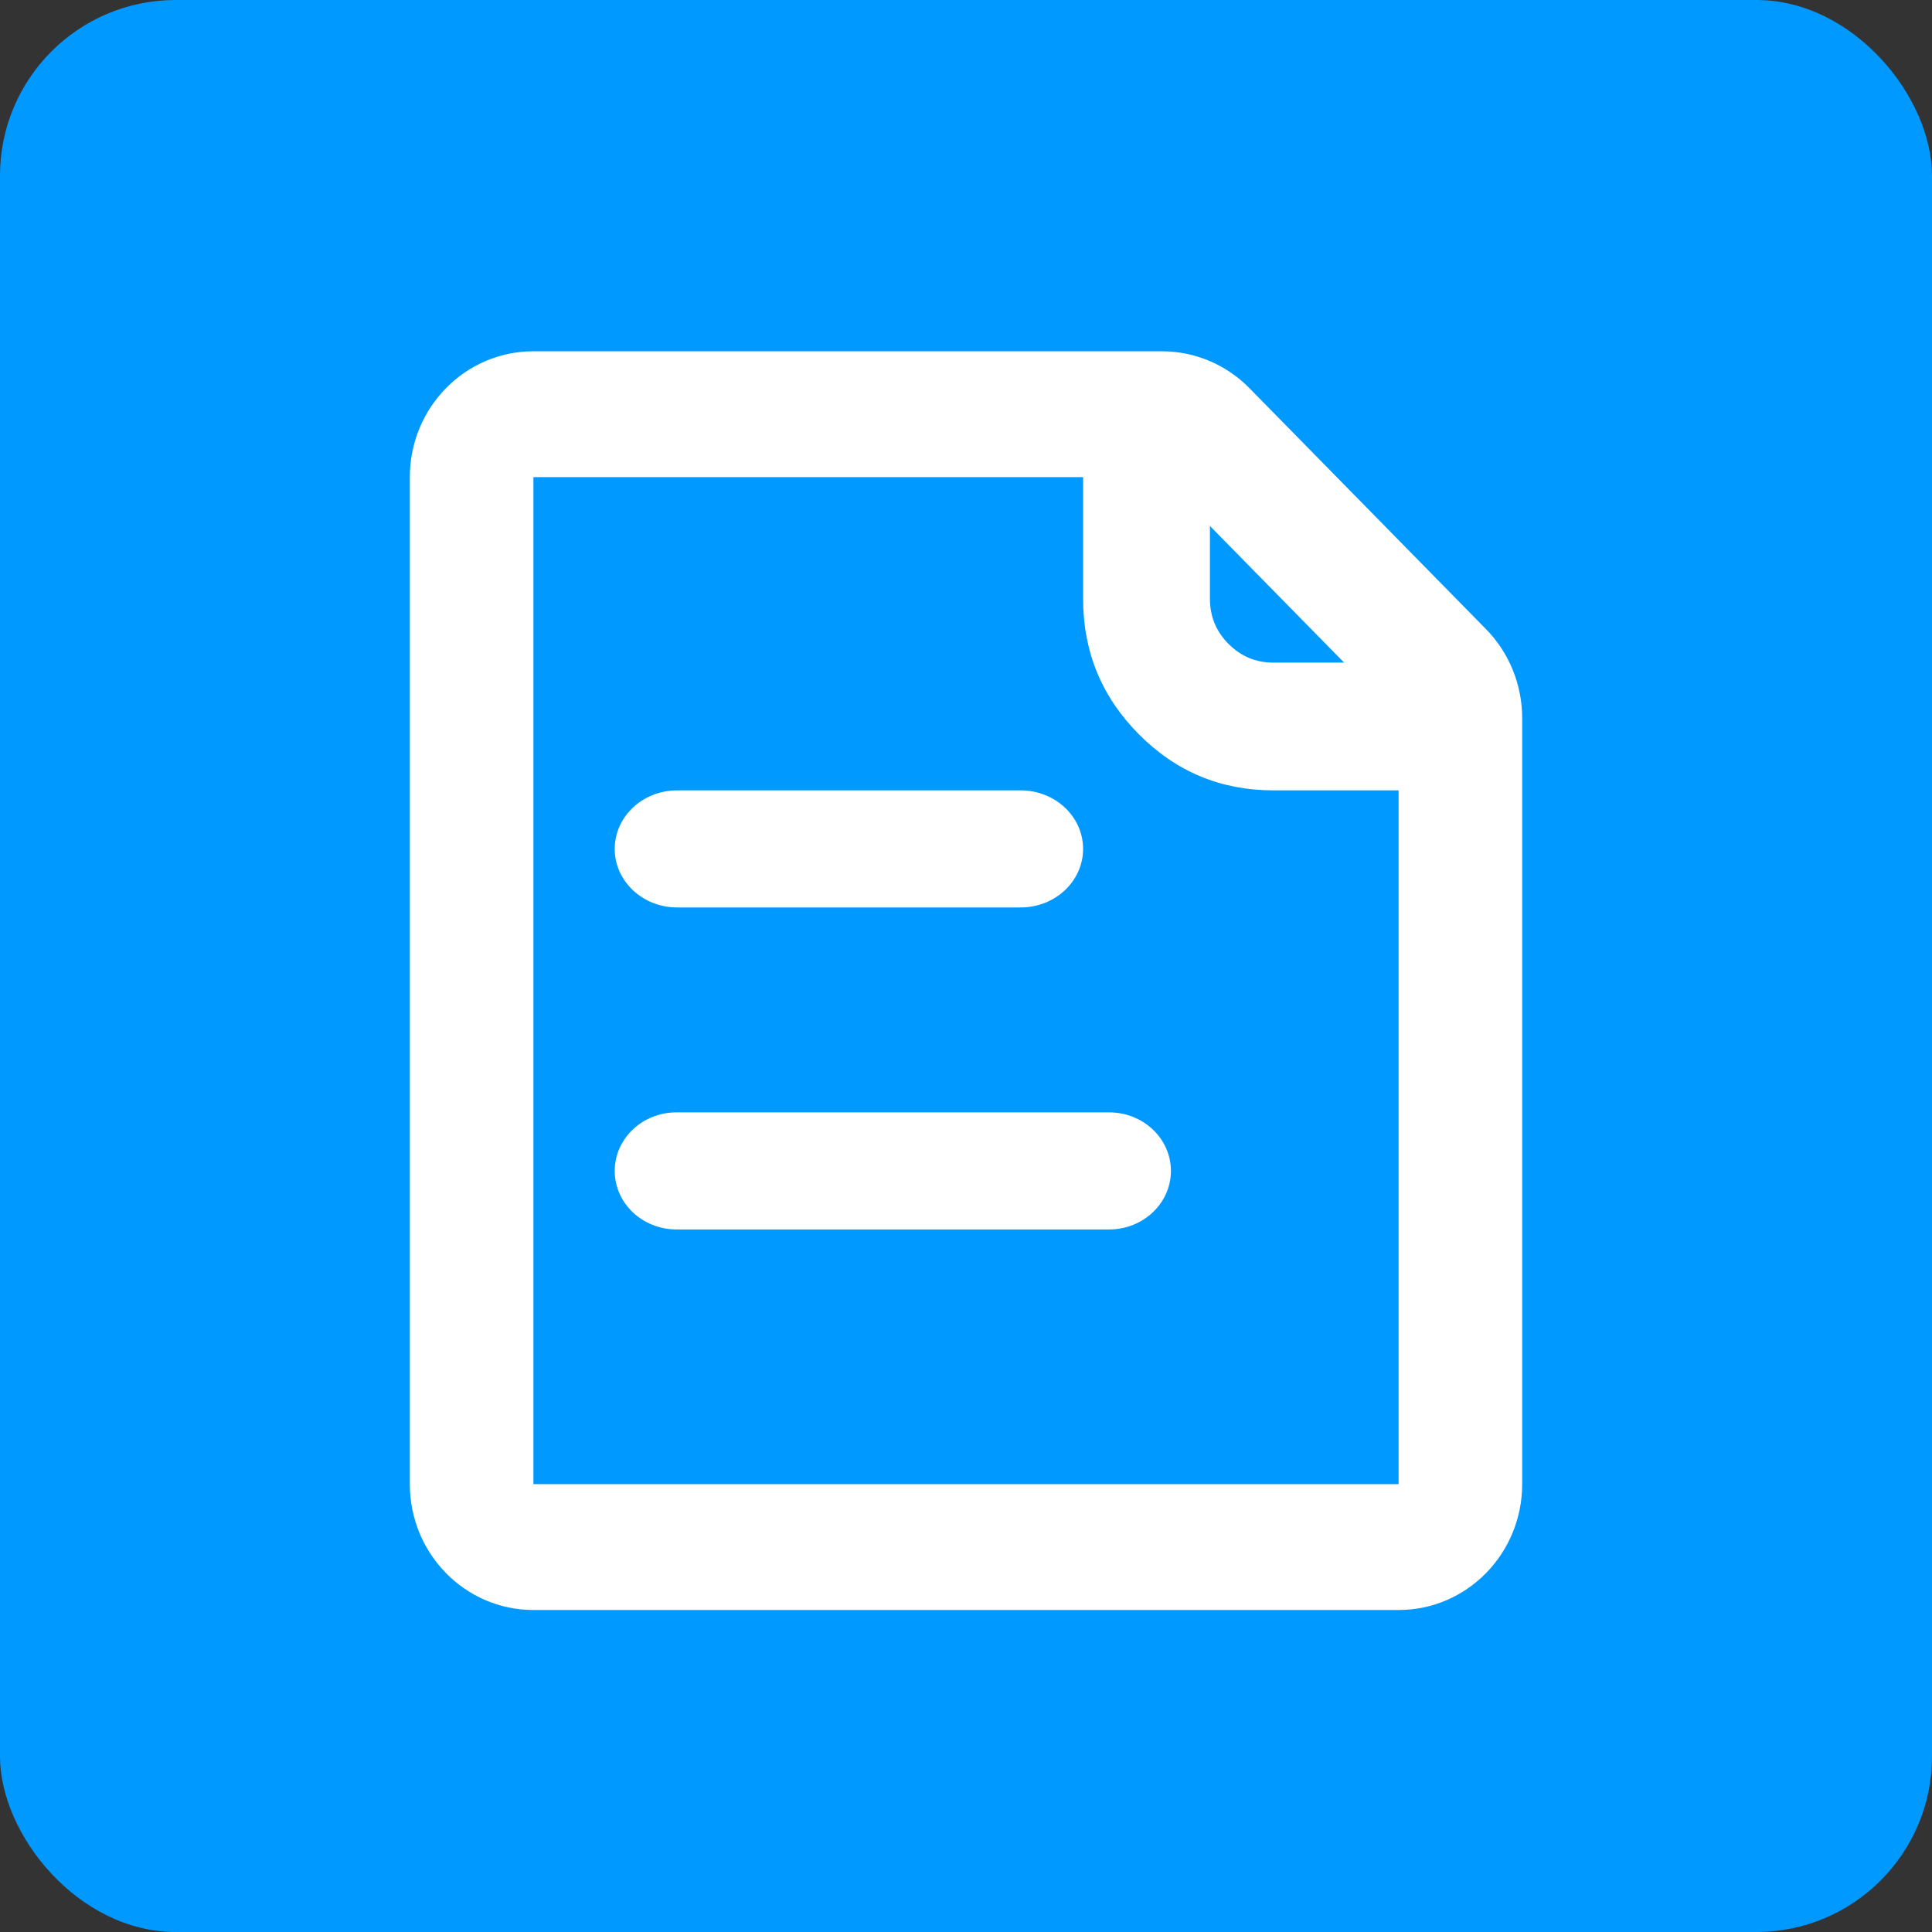
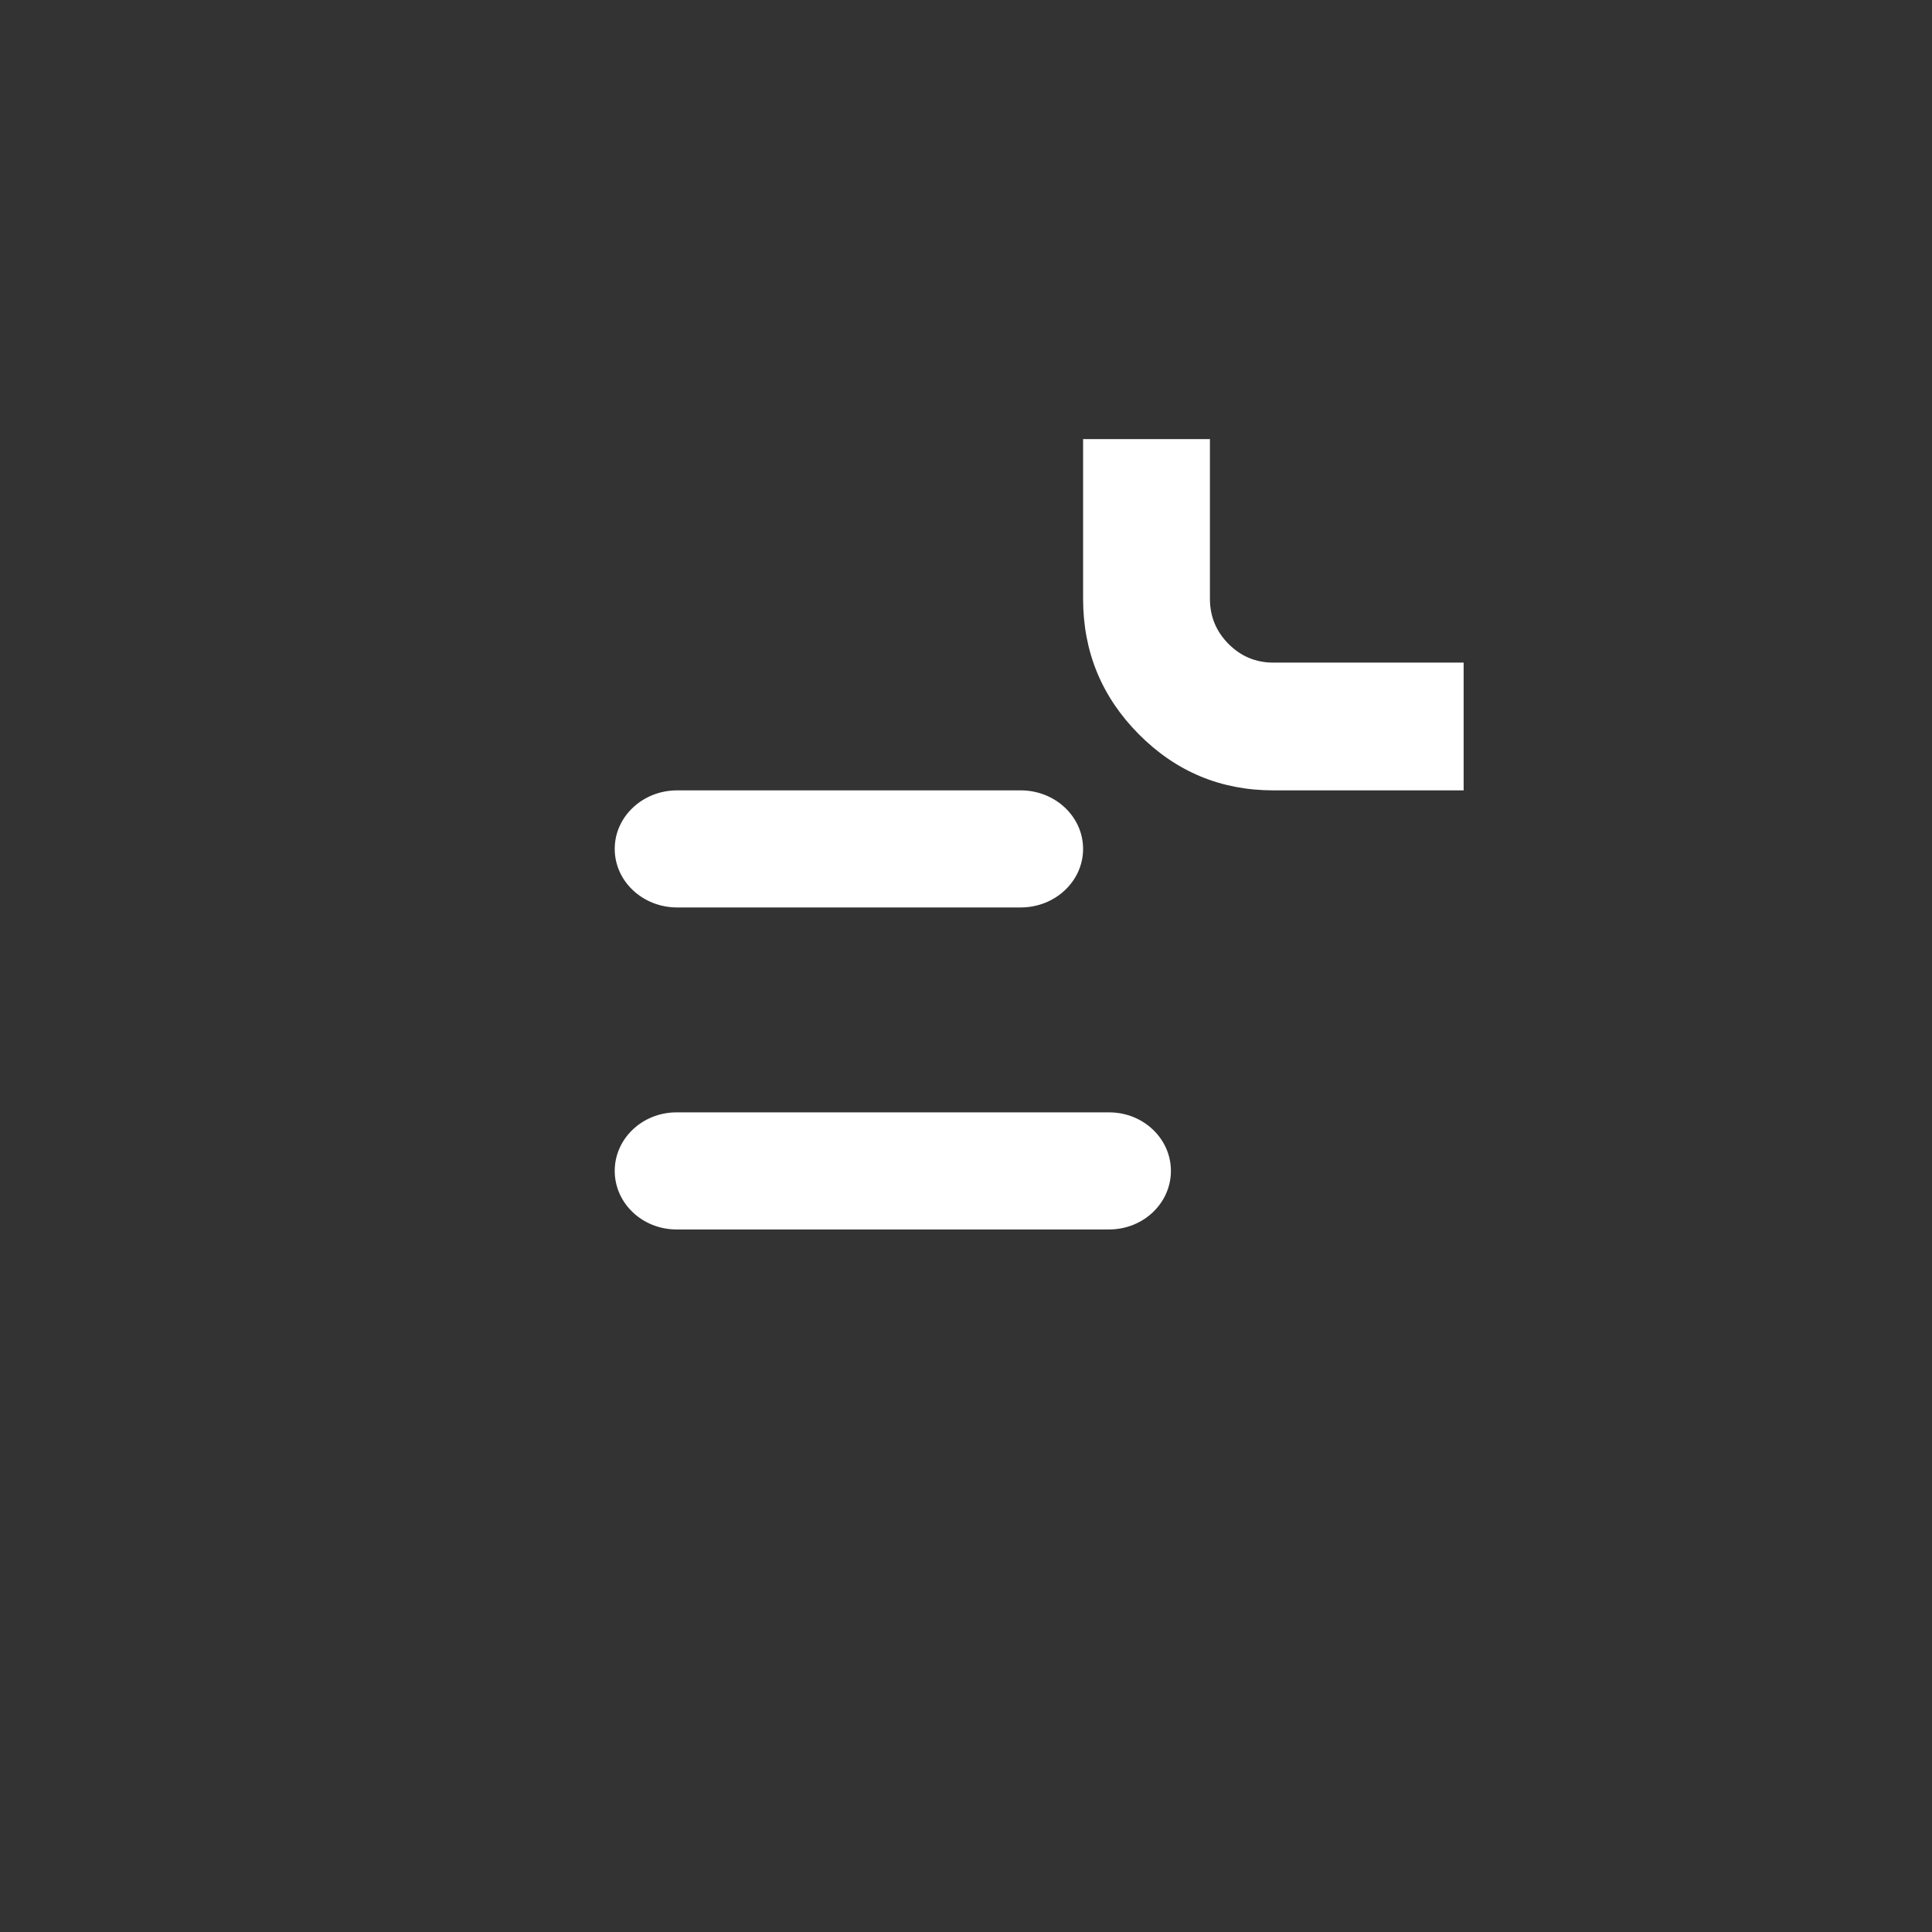
<svg xmlns="http://www.w3.org/2000/svg" fill="none" version="1.1" width="66" height="66" viewBox="0 0 66 66">
  <rect x="0" y="0" width="66" height="66" fill="#333333" stroke="none" />
  <defs>
    <clipPath id="master_svg0_1292_17777">
      <rect x="0" y="0" width="66" height="66" rx="0" />
    </clipPath>
  </defs>
  <g clip-path="url(#master_svg0_1292_17777)">
    <g>
-       <rect x="0" y="0" width="66" height="66" rx="6" fill="#0099FF" fill-opacity="1" />
-     </g>
+       </g>
    <g>
      <g>
-         <path d="M18.222,55C15.89,55,14,53.075,14,50.7L14,16.3C14,13.925,15.89,12,18.222,12L39.695,12C40.815,12,41.889,12.453,42.681,13.259L50.763,21.491C51.555,22.297,52,23.391,52,24.531L52,50.7C52,53.075,50.11,55,47.778,55L18.222,55ZM47.778,50.7L18.222,50.7L18.222,16.3L39.695,16.3L47.778,24.531L47.778,50.7Z" fill-rule="evenodd" fill="#FFFFFF" fill-opacity="1" />
-       </g>
+         </g>
      <g>
        <path d="M50,27L43.5,27Q40.808,27,38.904,25.083Q37,23.166,37,20.455L37,15L41.333,15L41.333,20.455Q41.333,21.358,41.968,21.997Q42.603,22.636,43.5,22.636L50,22.636L50,27Z" fill-rule="evenodd" fill="#FFFFFF" fill-opacity="1" />
      </g>
      <g>
        <path d="M23.133,27L34.867,27C36.045,27,37,27.895,37,29C37,30.105,36.045,31,34.867,31L23.133,31C21.955,31,21,30.105,21,29C21,27.895,21.955,27,23.133,27Z" fill-rule="evenodd" fill="#FFFFFF" fill-opacity="1" />
      </g>
      <g>
        <path d="M23.111,38L37.889,38C39.055,38,40,38.895,40,40C40,41.105,39.055,42,37.889,42L23.111,42C21.945,42,21,41.105,21,40C21,38.895,21.945,38,23.111,38Z" fill-rule="evenodd" fill="#FFFFFF" fill-opacity="1" />
      </g>
    </g>
  </g>
</svg>